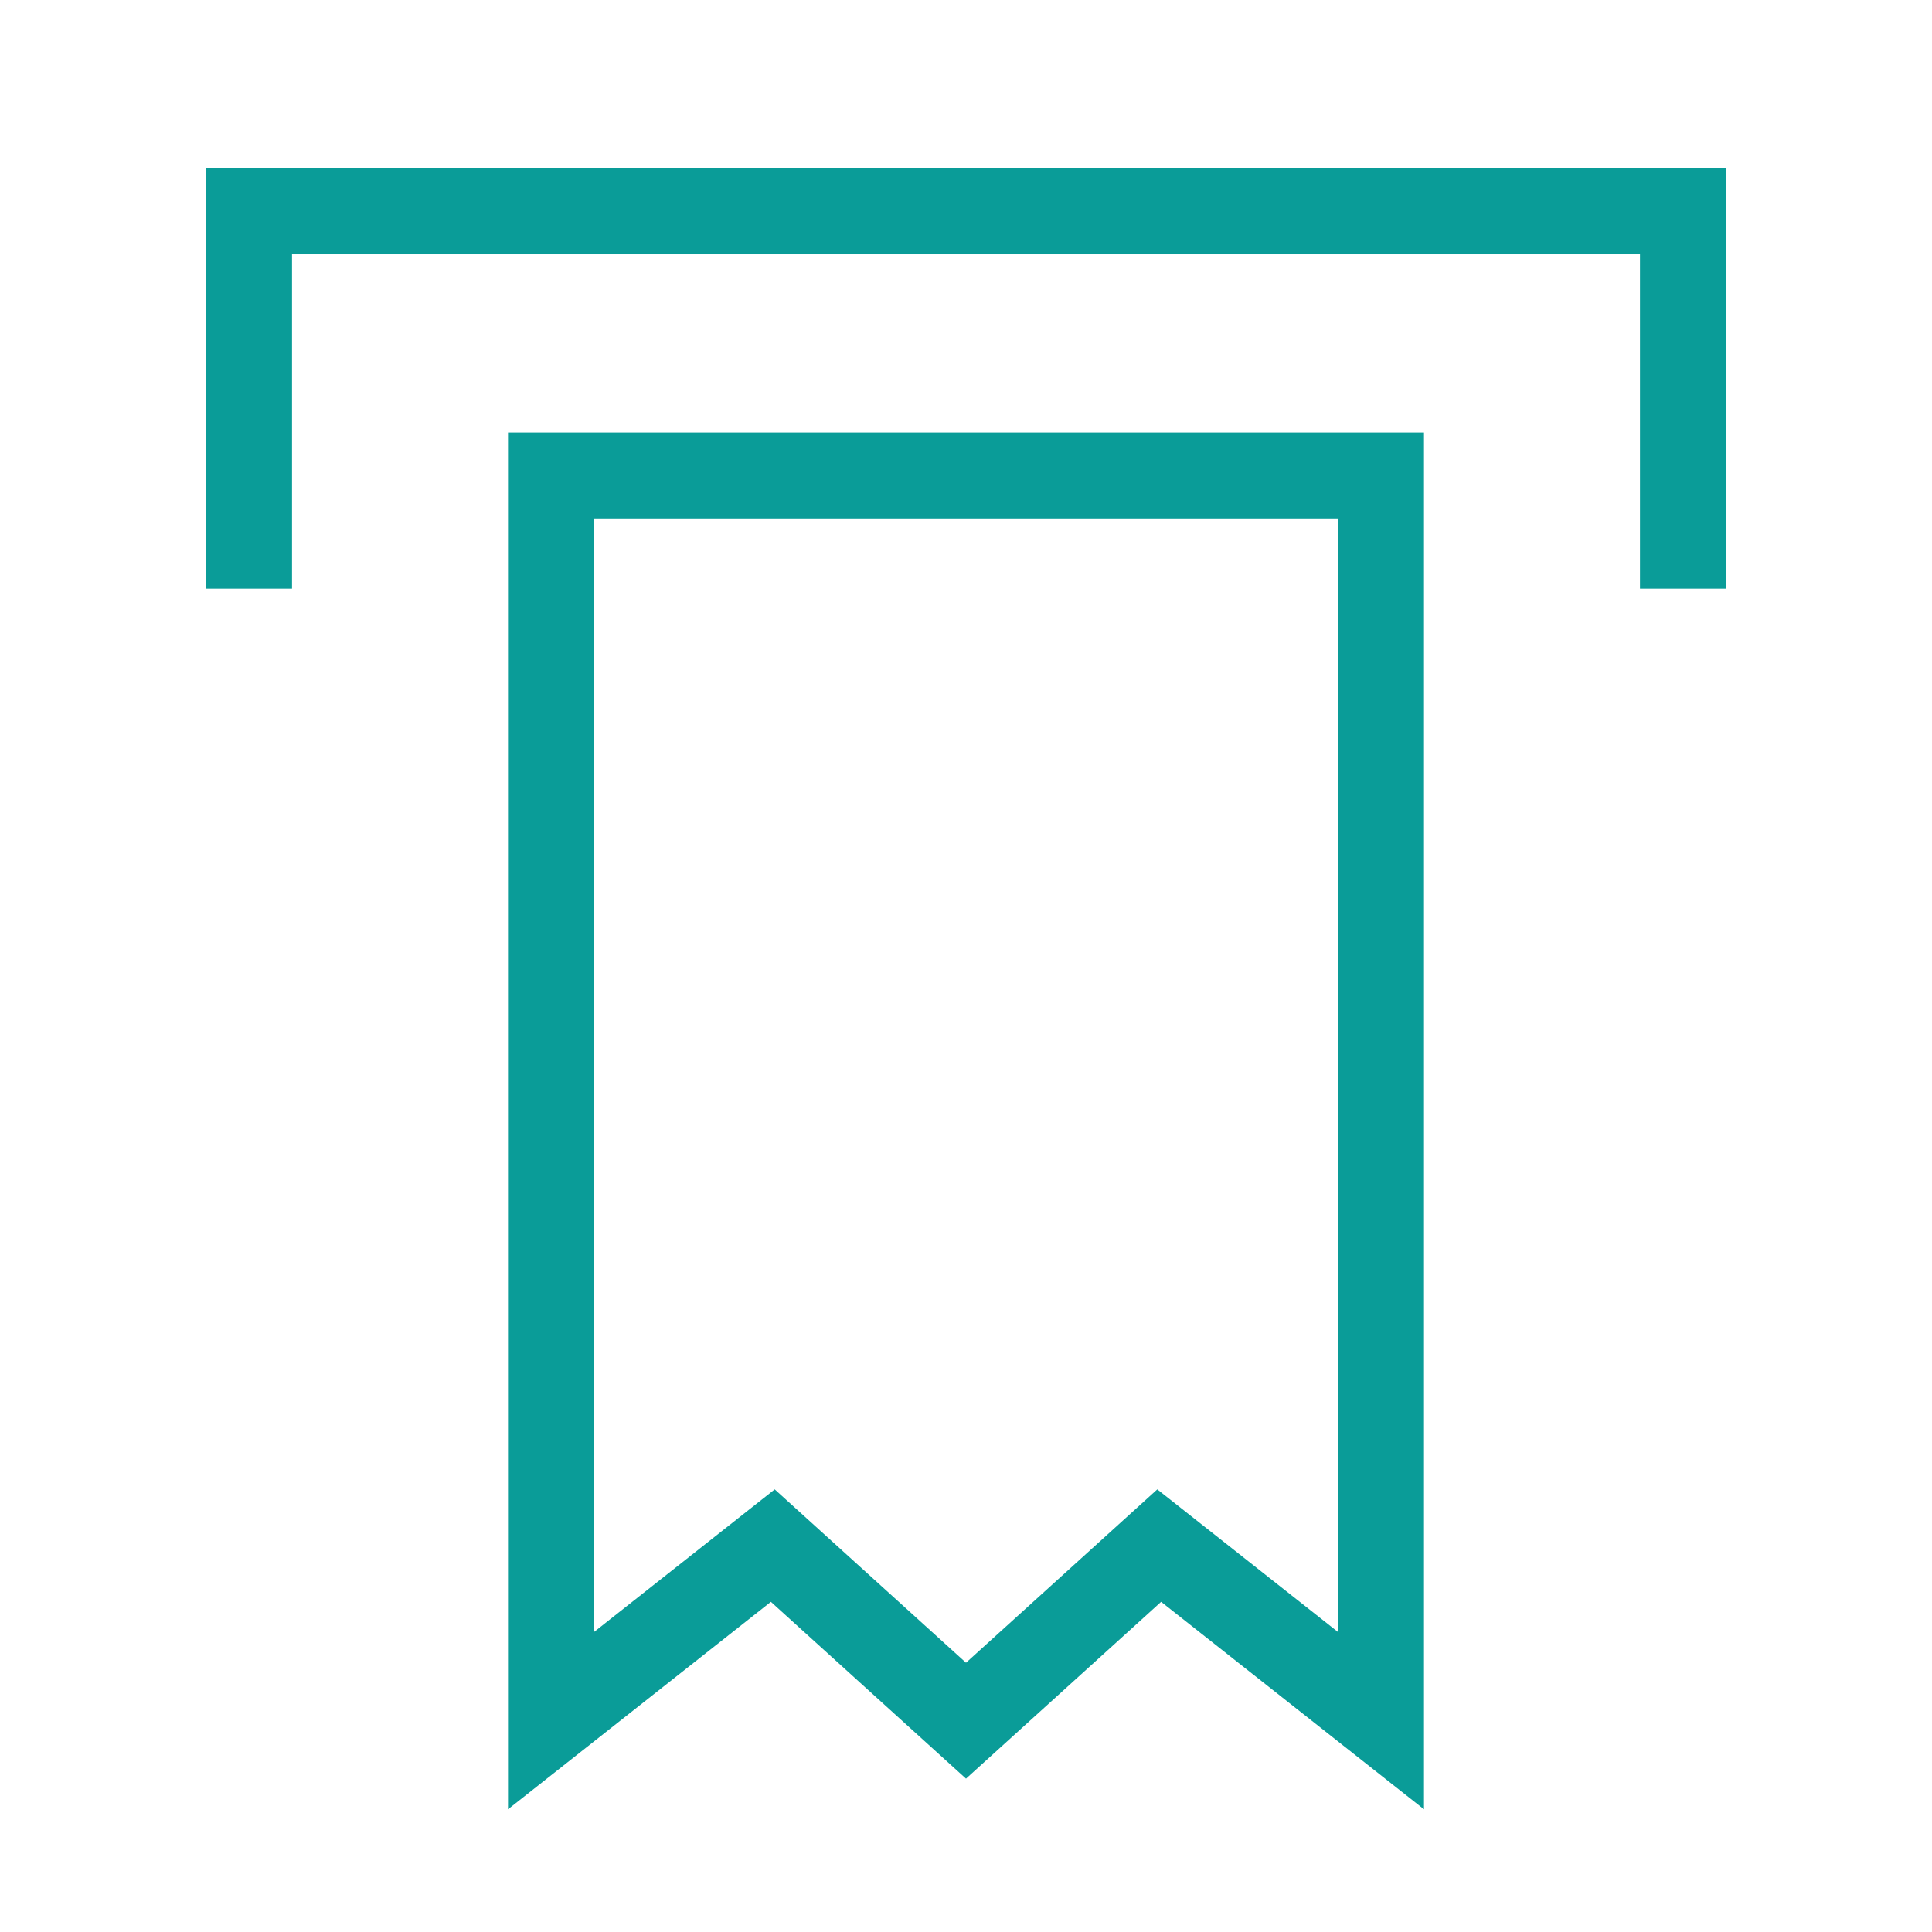
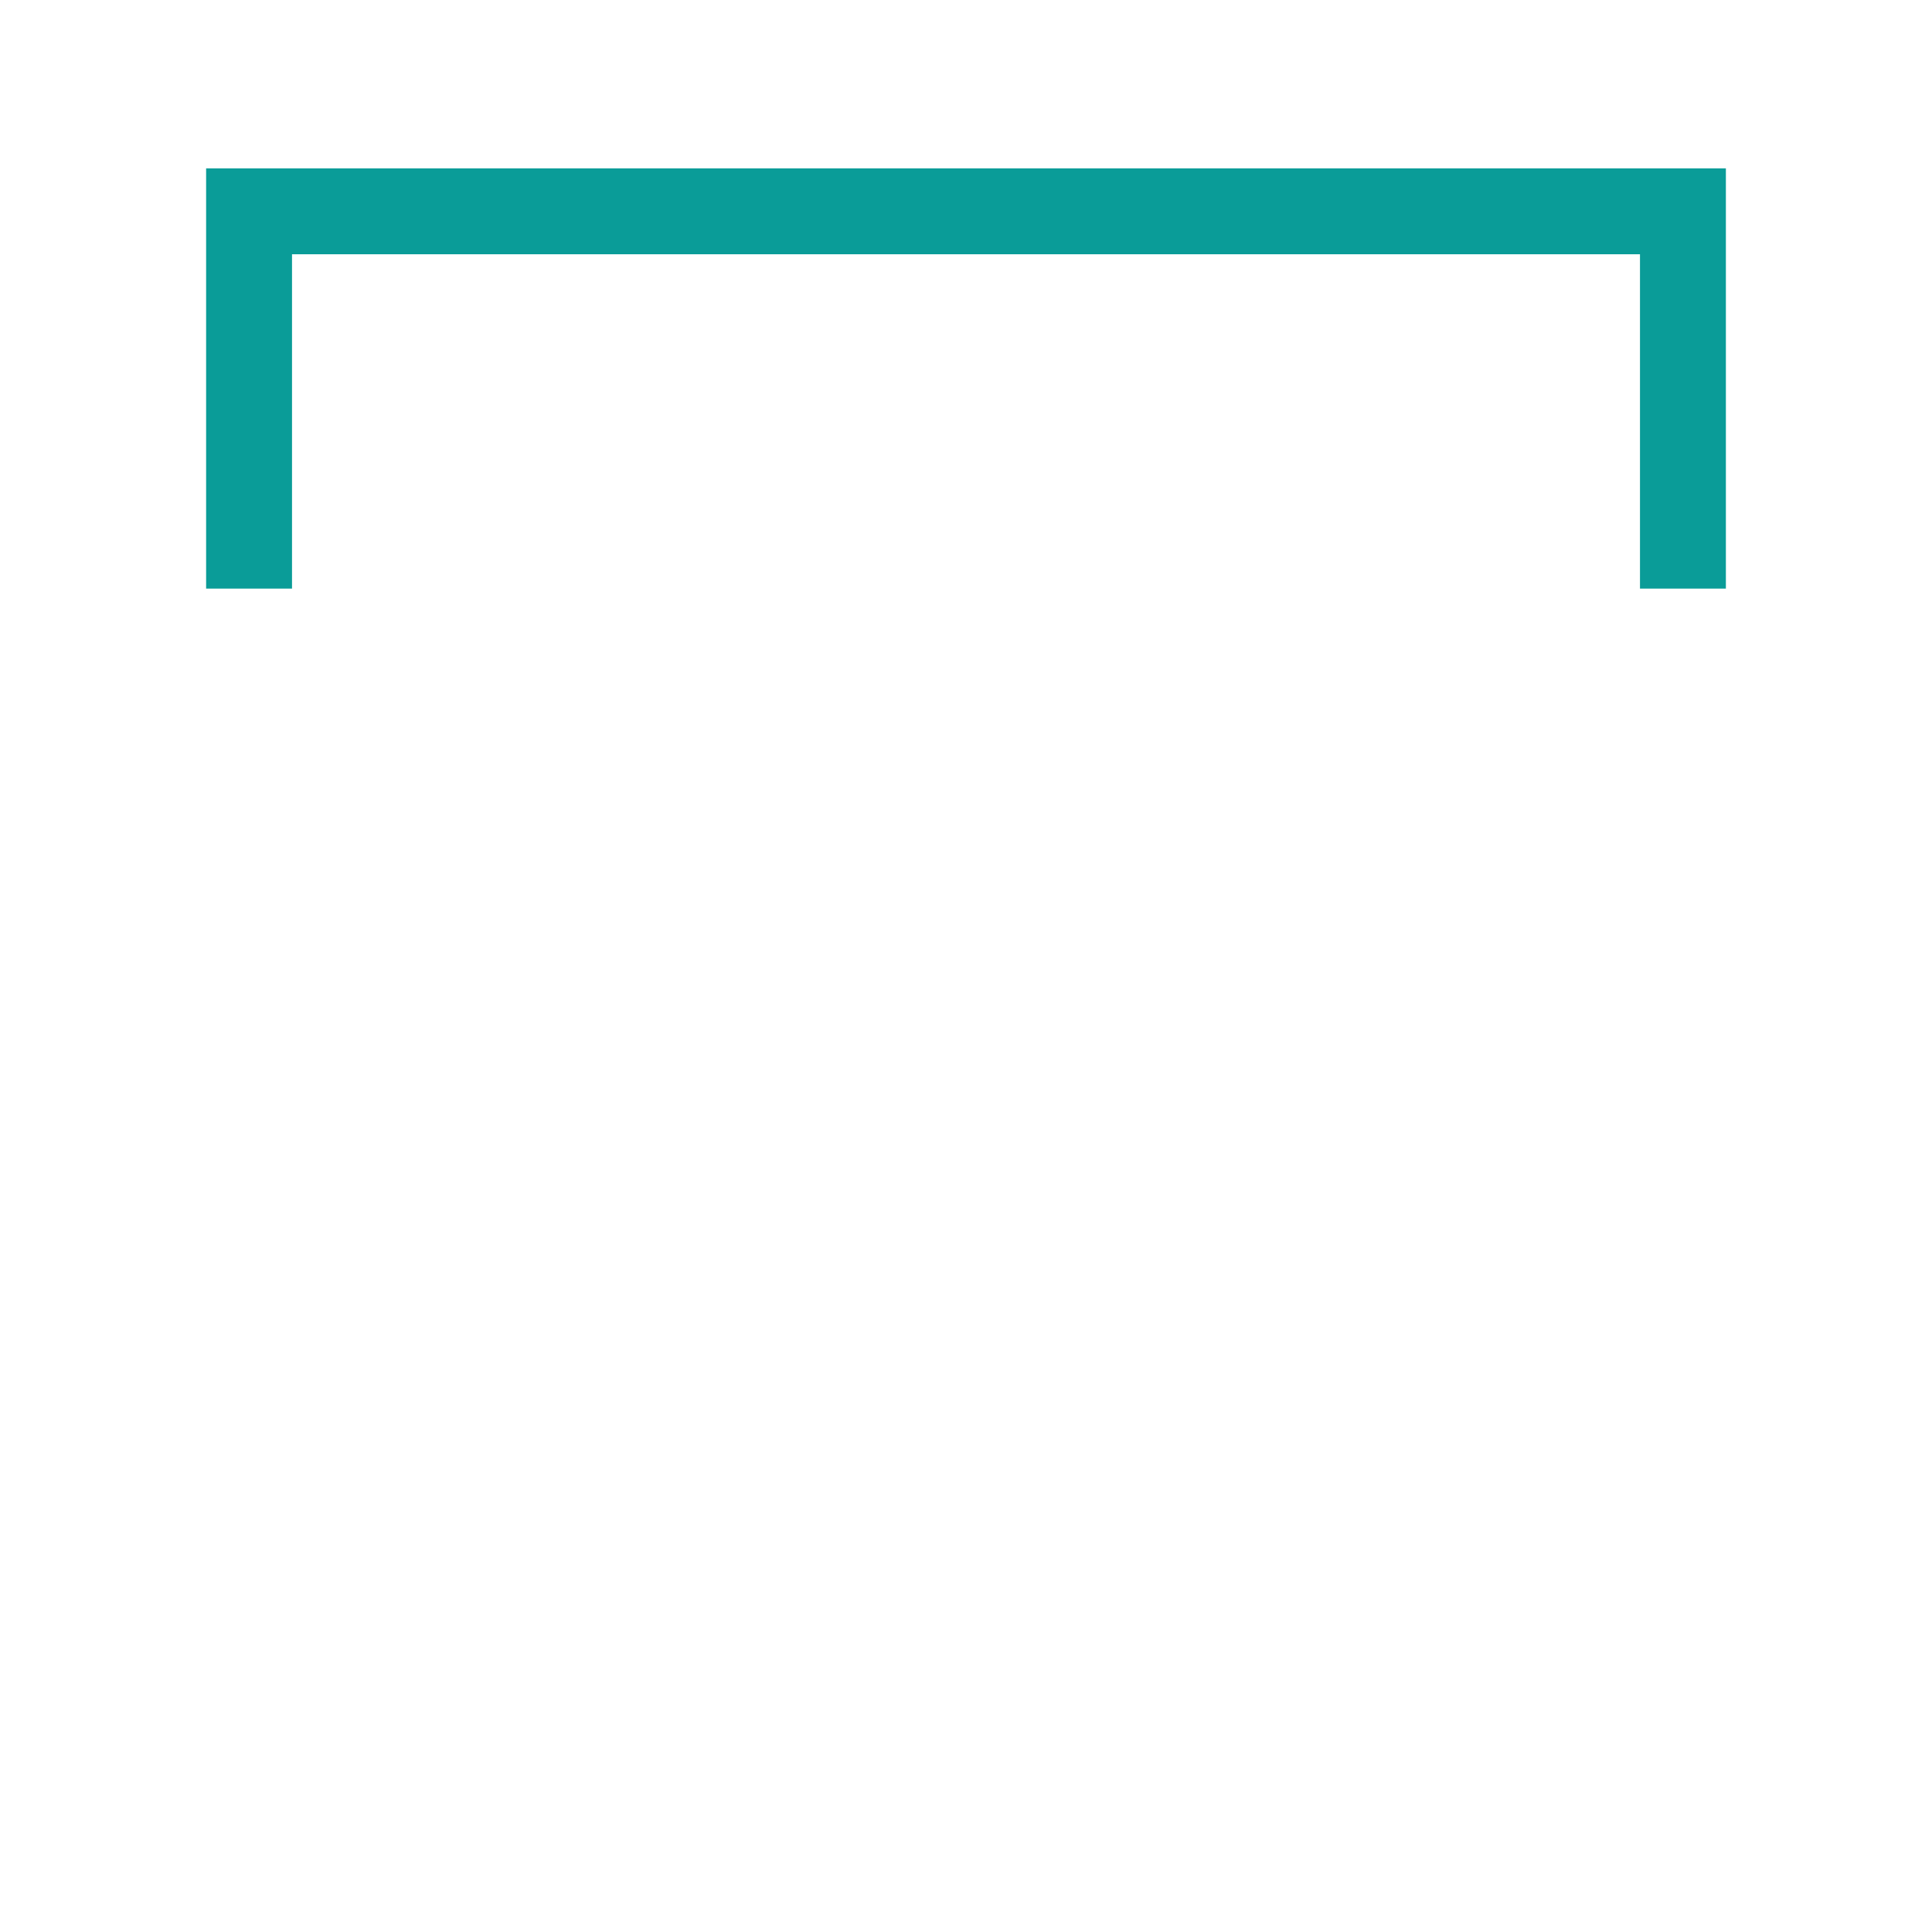
<svg xmlns="http://www.w3.org/2000/svg" width="24" height="24" viewBox="0 0 24 24" fill="none">
  <g id="Frame">
    <g id="credit-card-2--deposit-payment-finance-atm-withdraw-atm">
-       <path id="Vector 2313" d="M17.156 21.375L14.4 19.2L12 21.375L9.6 19.2L6.844 21.375V5.906H17.156V21.375Z" stroke="#0A9C98" stroke-width="1.067" />
      <path id="Vector 2333" d="M3.094 7.312V2.625H20.906V7.312" stroke="#0A9C98" stroke-width="1.067" />
    </g>
  </g>
</svg>